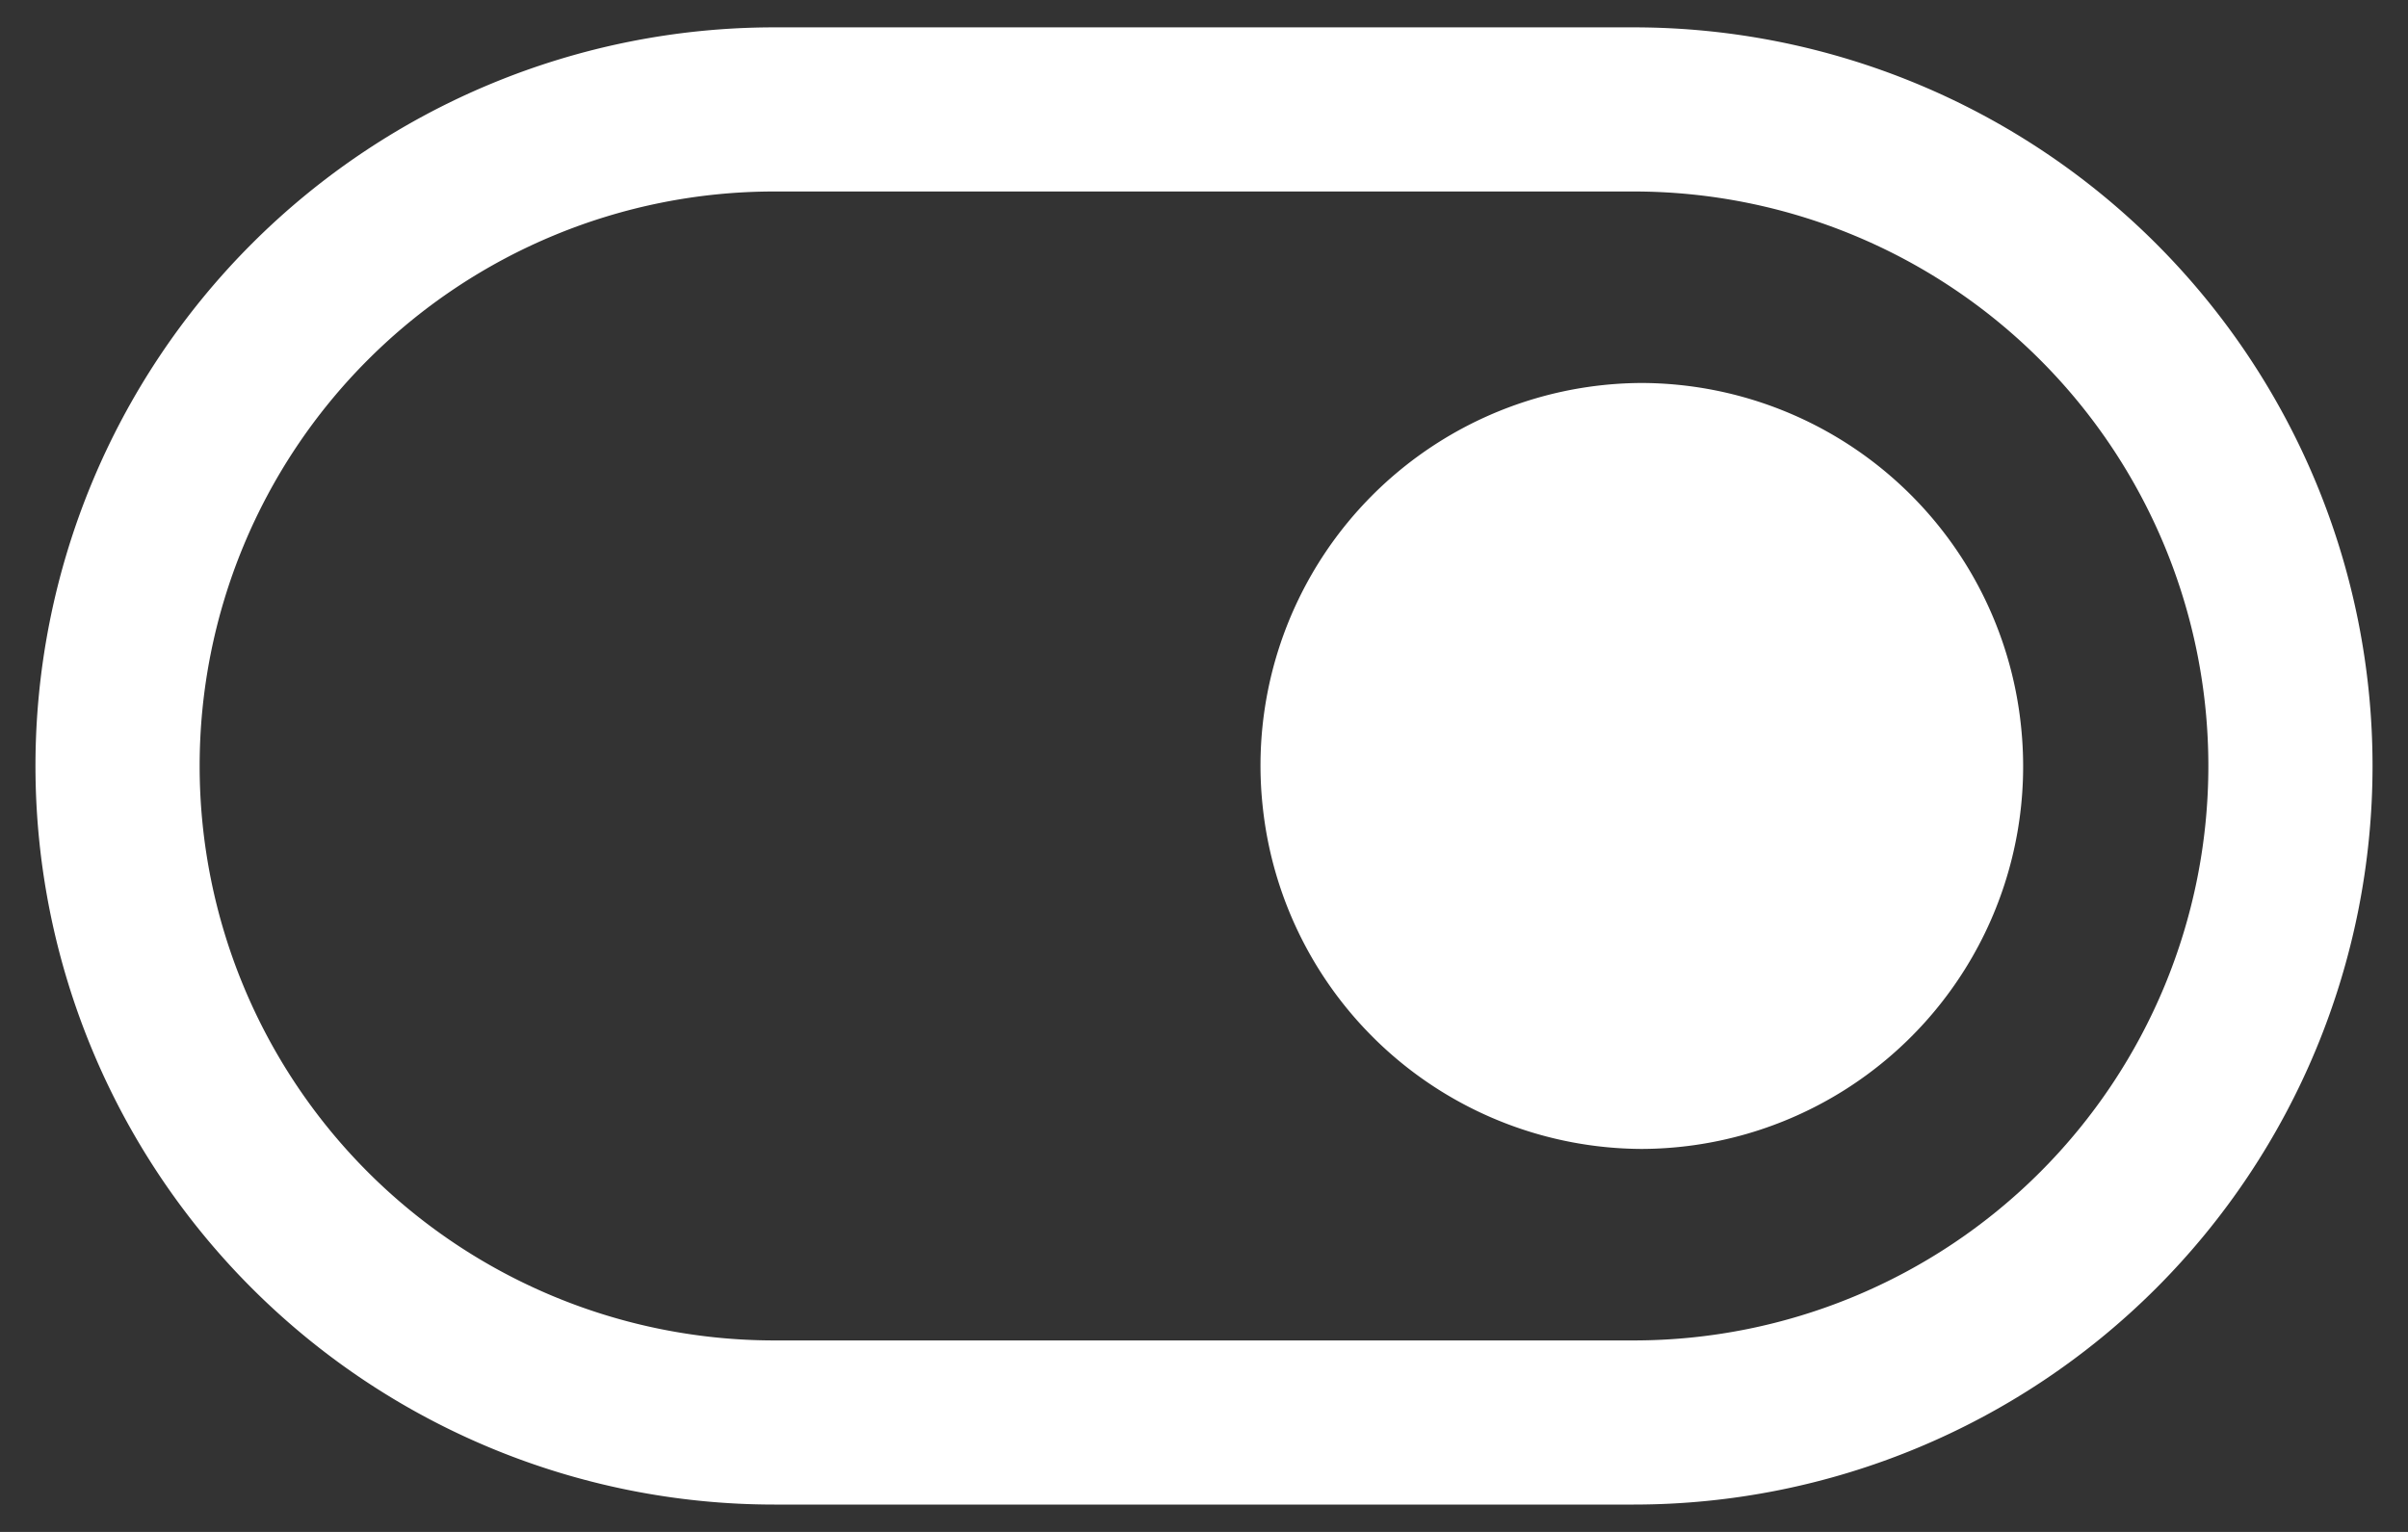
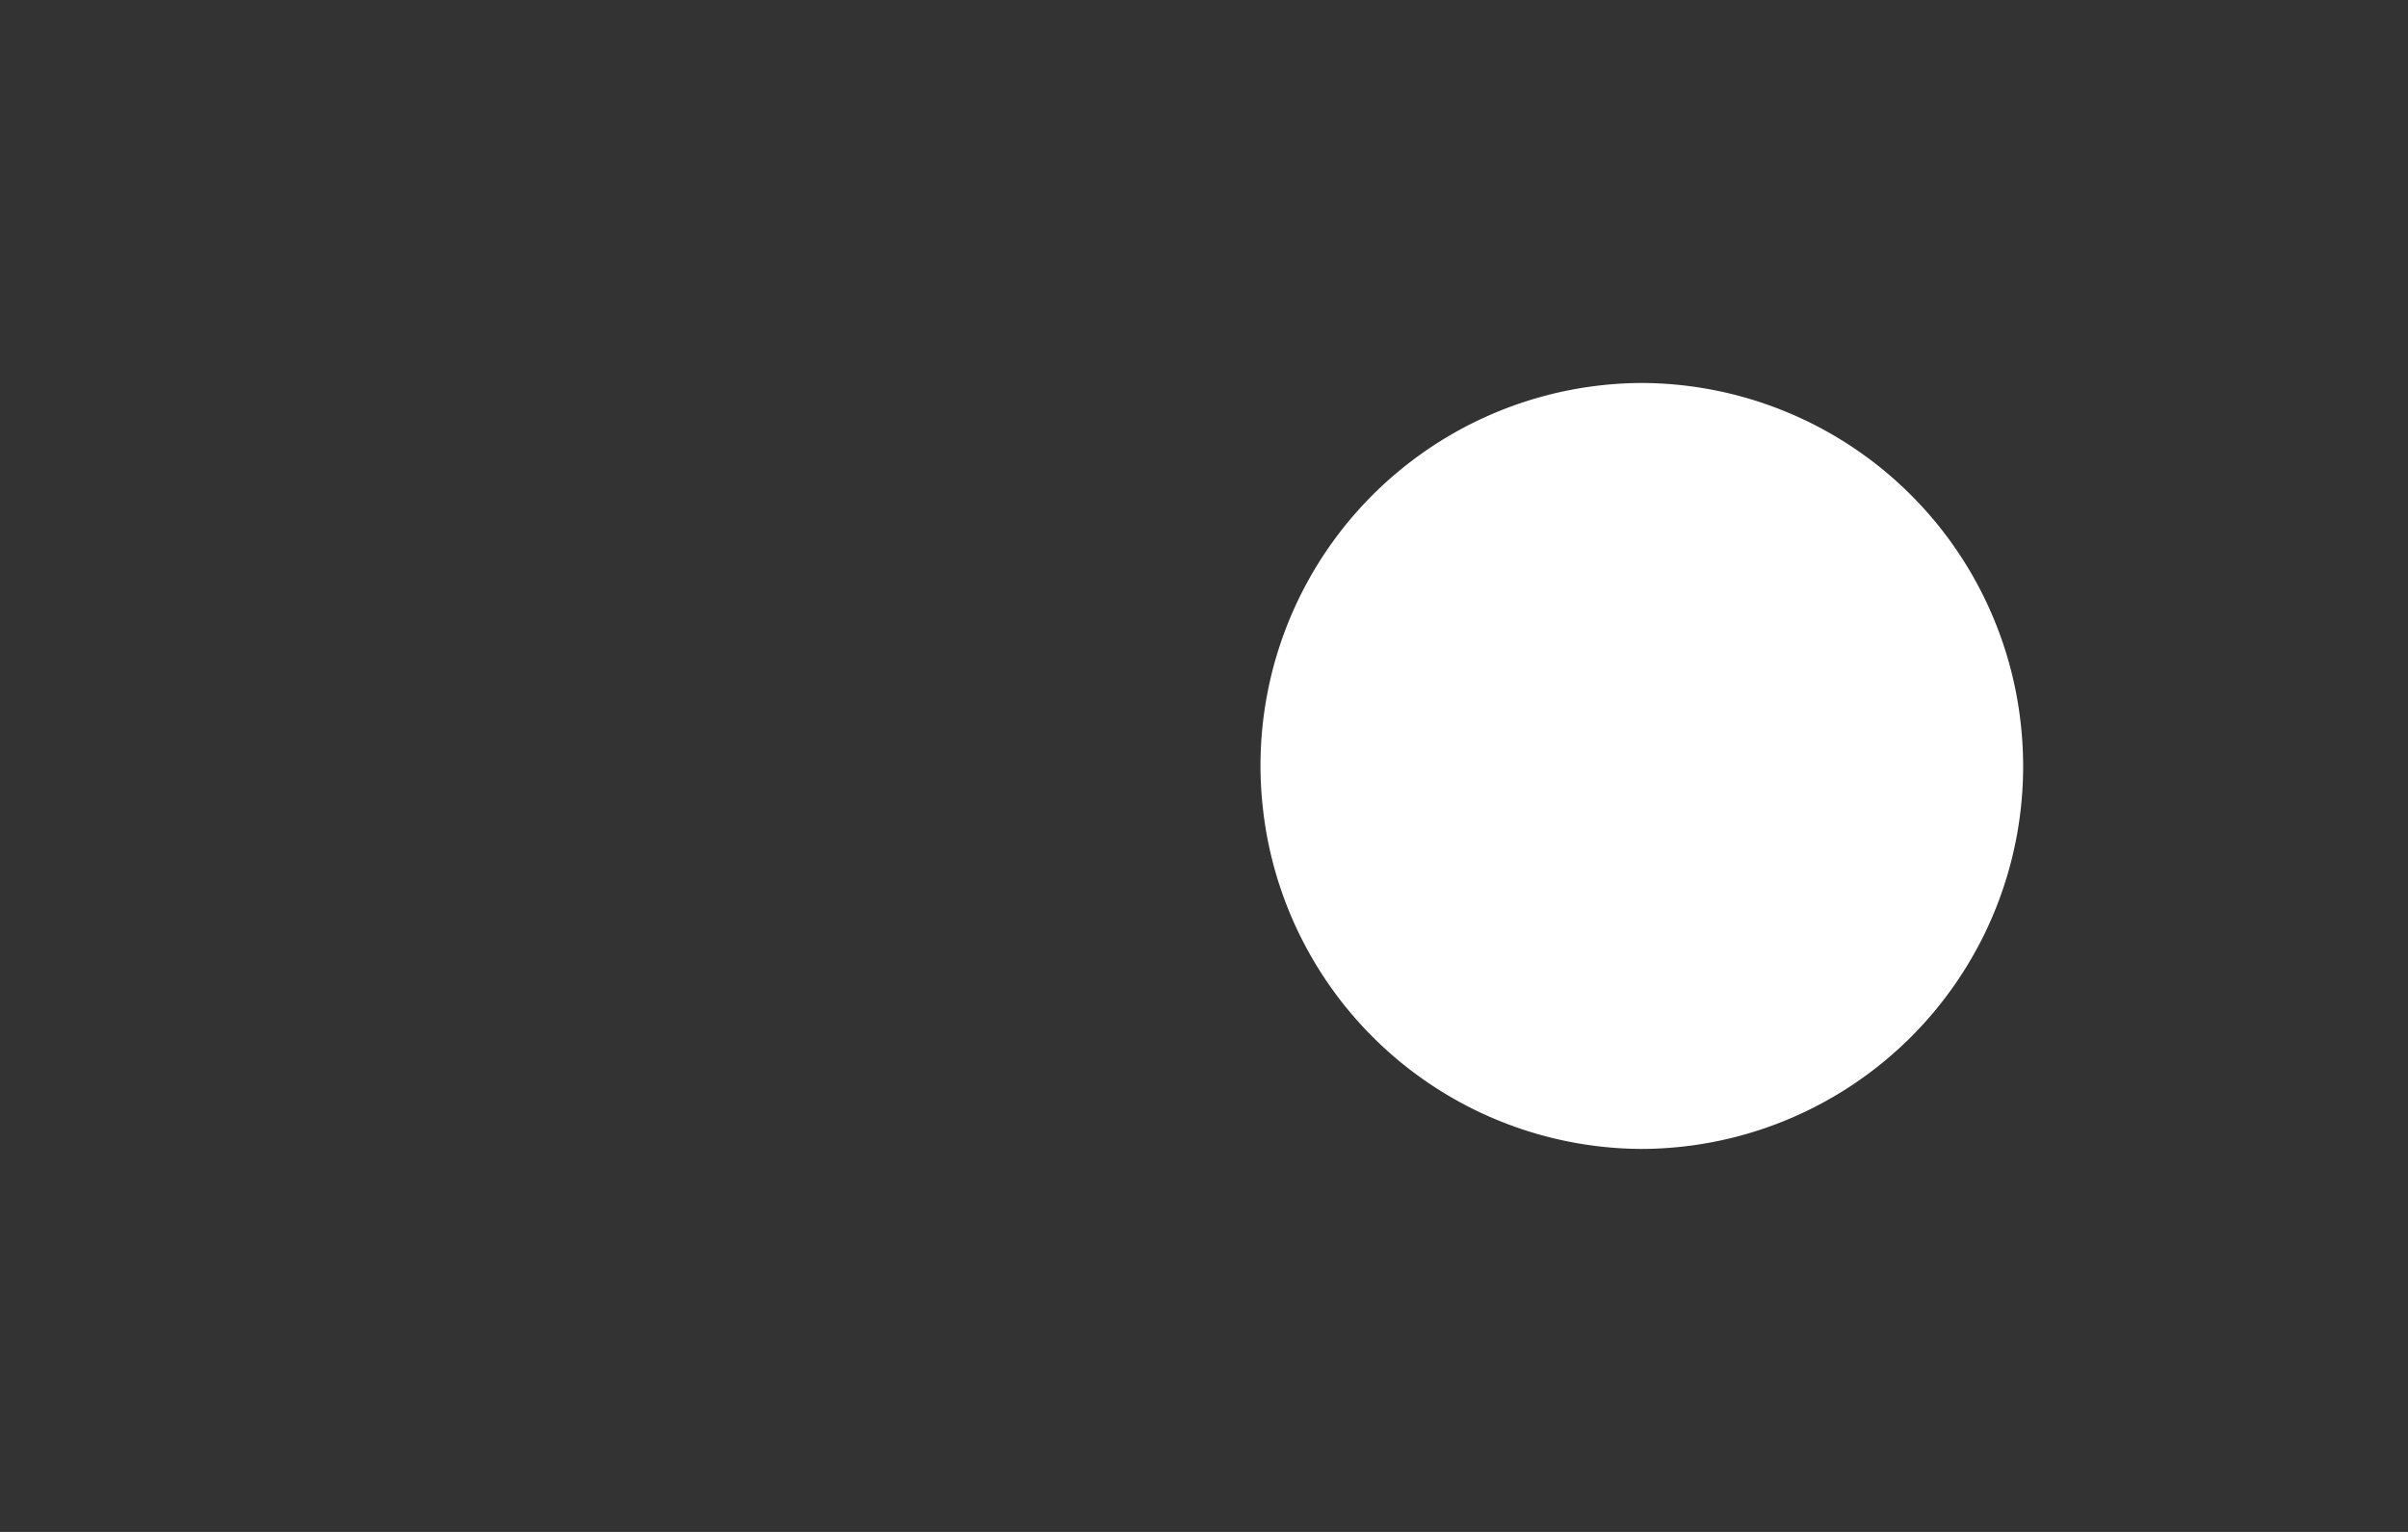
<svg xmlns="http://www.w3.org/2000/svg" width="22" height="14" fill="none" viewBox="0 0 22 14">
  <rect x="0" y="0" width="22" height="14" fill="#333333" stroke="none" />
  <path fill="#fff" d="M15 10.5a3.496 3.496 0 003.464-3.868A3.496 3.496 0 0015 3.5a3.496 3.496 0 00-3.464 3.868A3.496 3.496 0 0015 10.5z" />
-   <path fill="#fff" fill-rule="evenodd" d="M14.926 13.75H7.074a6.75 6.75 0 110-13.5h7.852a6.75 6.75 0 010 13.5zm0-1.5a5.25 5.25 0 100-10.5H7.074a5.25 5.25 0 000 10.5h7.852z" clip-rule="evenodd" />
</svg>